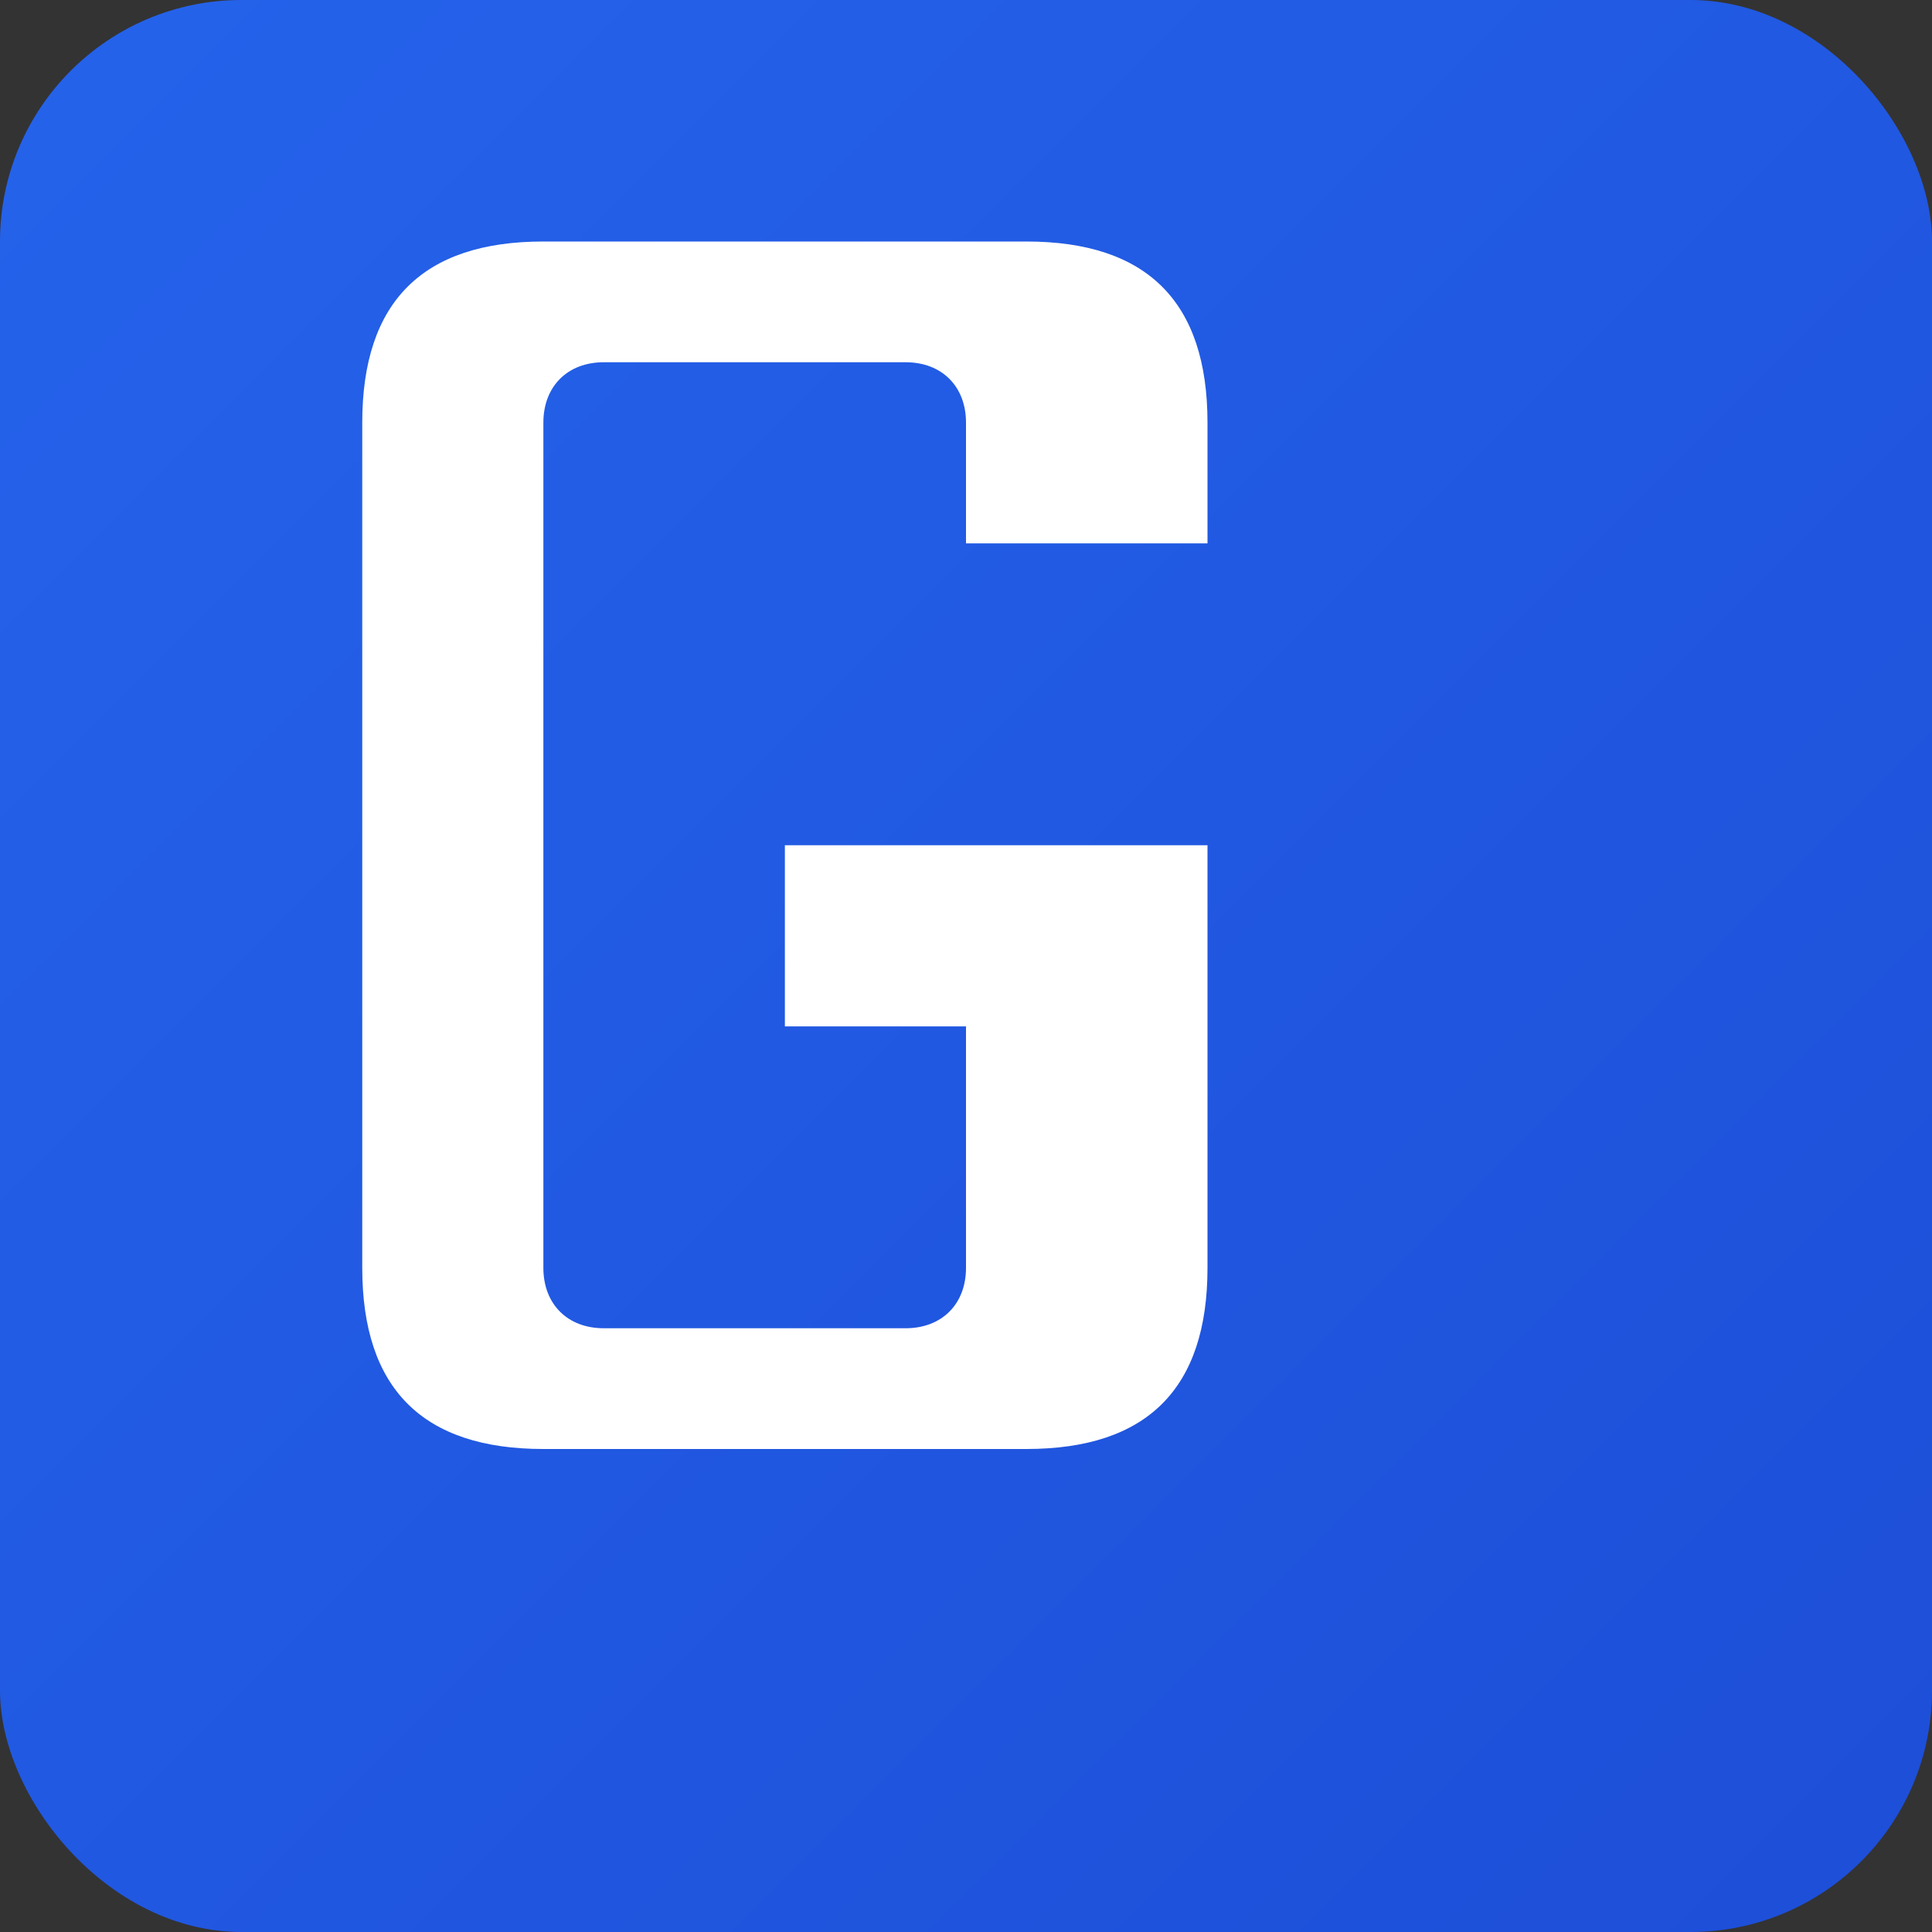
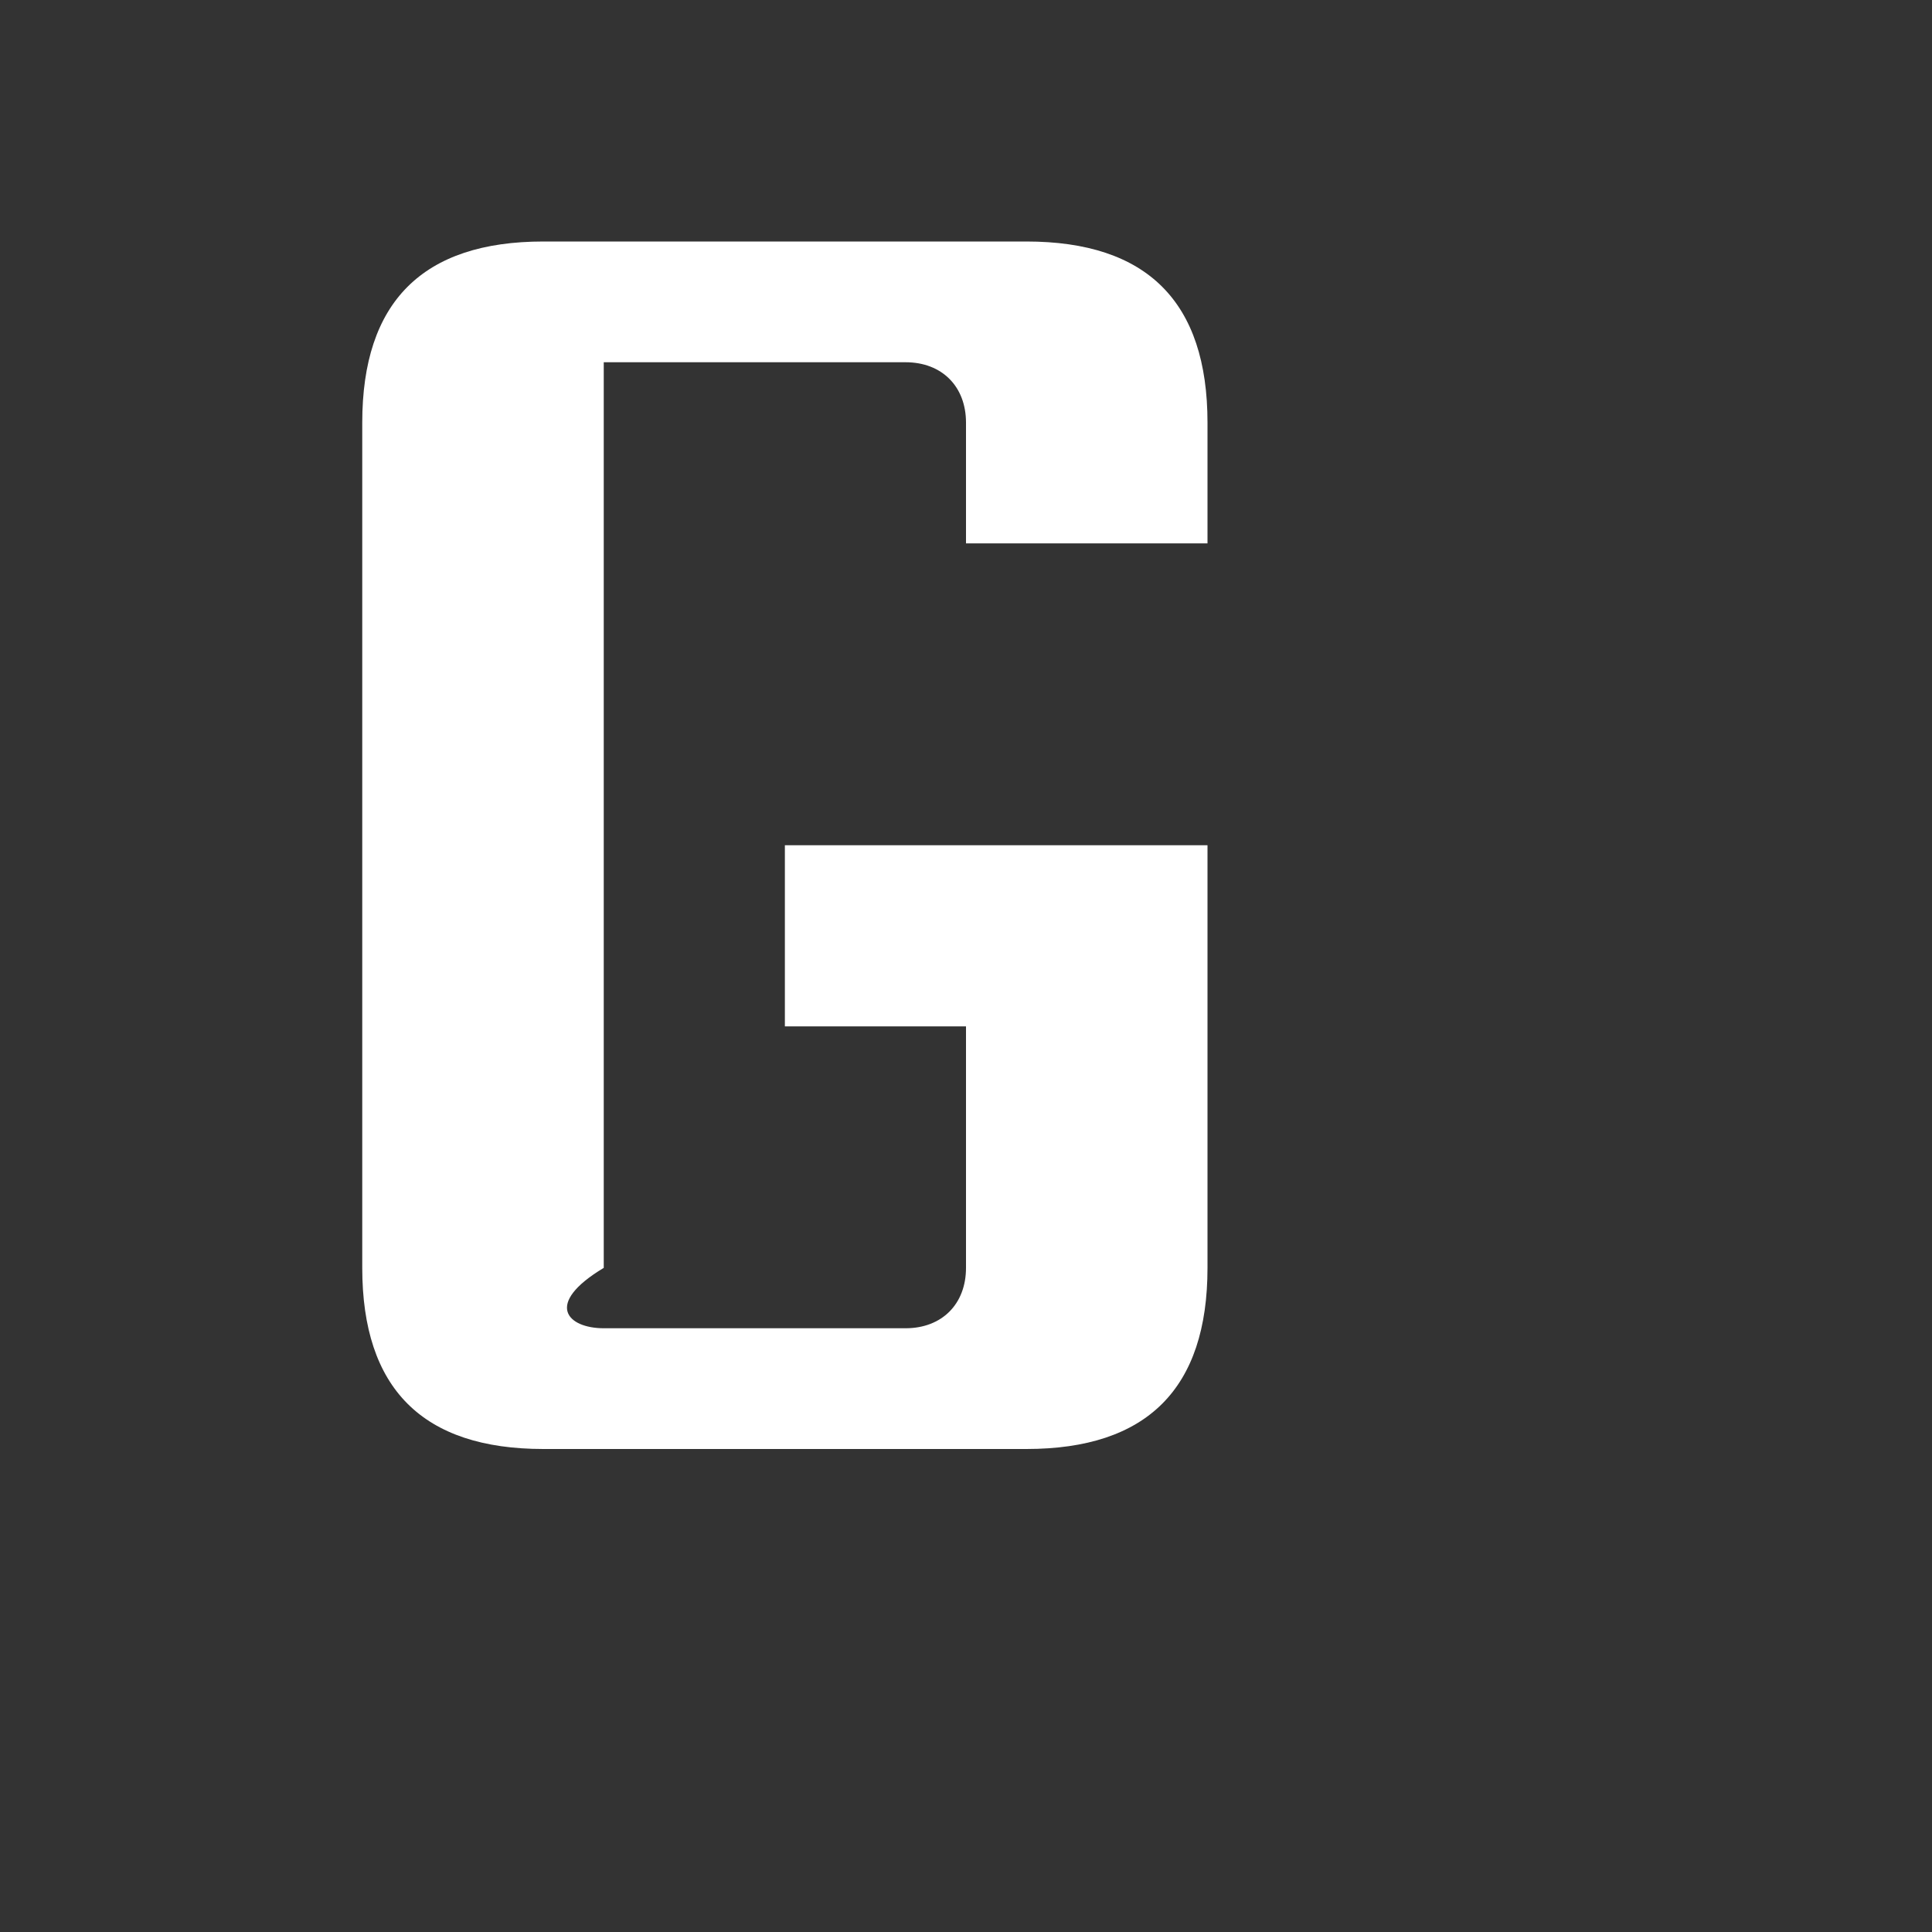
<svg xmlns="http://www.w3.org/2000/svg" width="16" height="16" viewBox="0 0 16 16" fill="none">
  <rect x="0" y="0" width="16" height="16" fill="#333333" stroke="none" />
-   <rect width="16" height="16" rx="2" fill="url(#gradient1)" />
-   <path d="M3 3.5C3 2.5 3.5 2 4.5 2H8.5C9.5 2 10 2.5 10 3.5V4.5H8V3.5C8 3.2 7.8 3 7.5 3H5C4.7 3 4.5 3.2 4.5 3.5V10.5C4.5 10.8 4.7 11 5 11H7.5C7.8 11 8 10.8 8 10.5V8.5H6.5V7H10V10.5C10 11.5 9.5 12 8.5 12H4.5C3.5 12 3 11.5 3 10.5V3.5Z" fill="white" />
+   <path d="M3 3.5C3 2.5 3.5 2 4.5 2H8.5C9.5 2 10 2.5 10 3.5V4.5H8V3.5C8 3.2 7.8 3 7.5 3H5V10.5C4.5 10.8 4.7 11 5 11H7.5C7.8 11 8 10.8 8 10.5V8.5H6.5V7H10V10.5C10 11.5 9.5 12 8.5 12H4.5C3.5 12 3 11.5 3 10.5V3.5Z" fill="white" />
  <defs>
    <linearGradient id="gradient1" x1="0%" y1="0%" x2="100%" y2="100%">
      <stop offset="0%" style="stop-color:#2563EB;stop-opacity:1" />
      <stop offset="100%" style="stop-color:#1D4ED8;stop-opacity:1" />
    </linearGradient>
  </defs>
</svg>